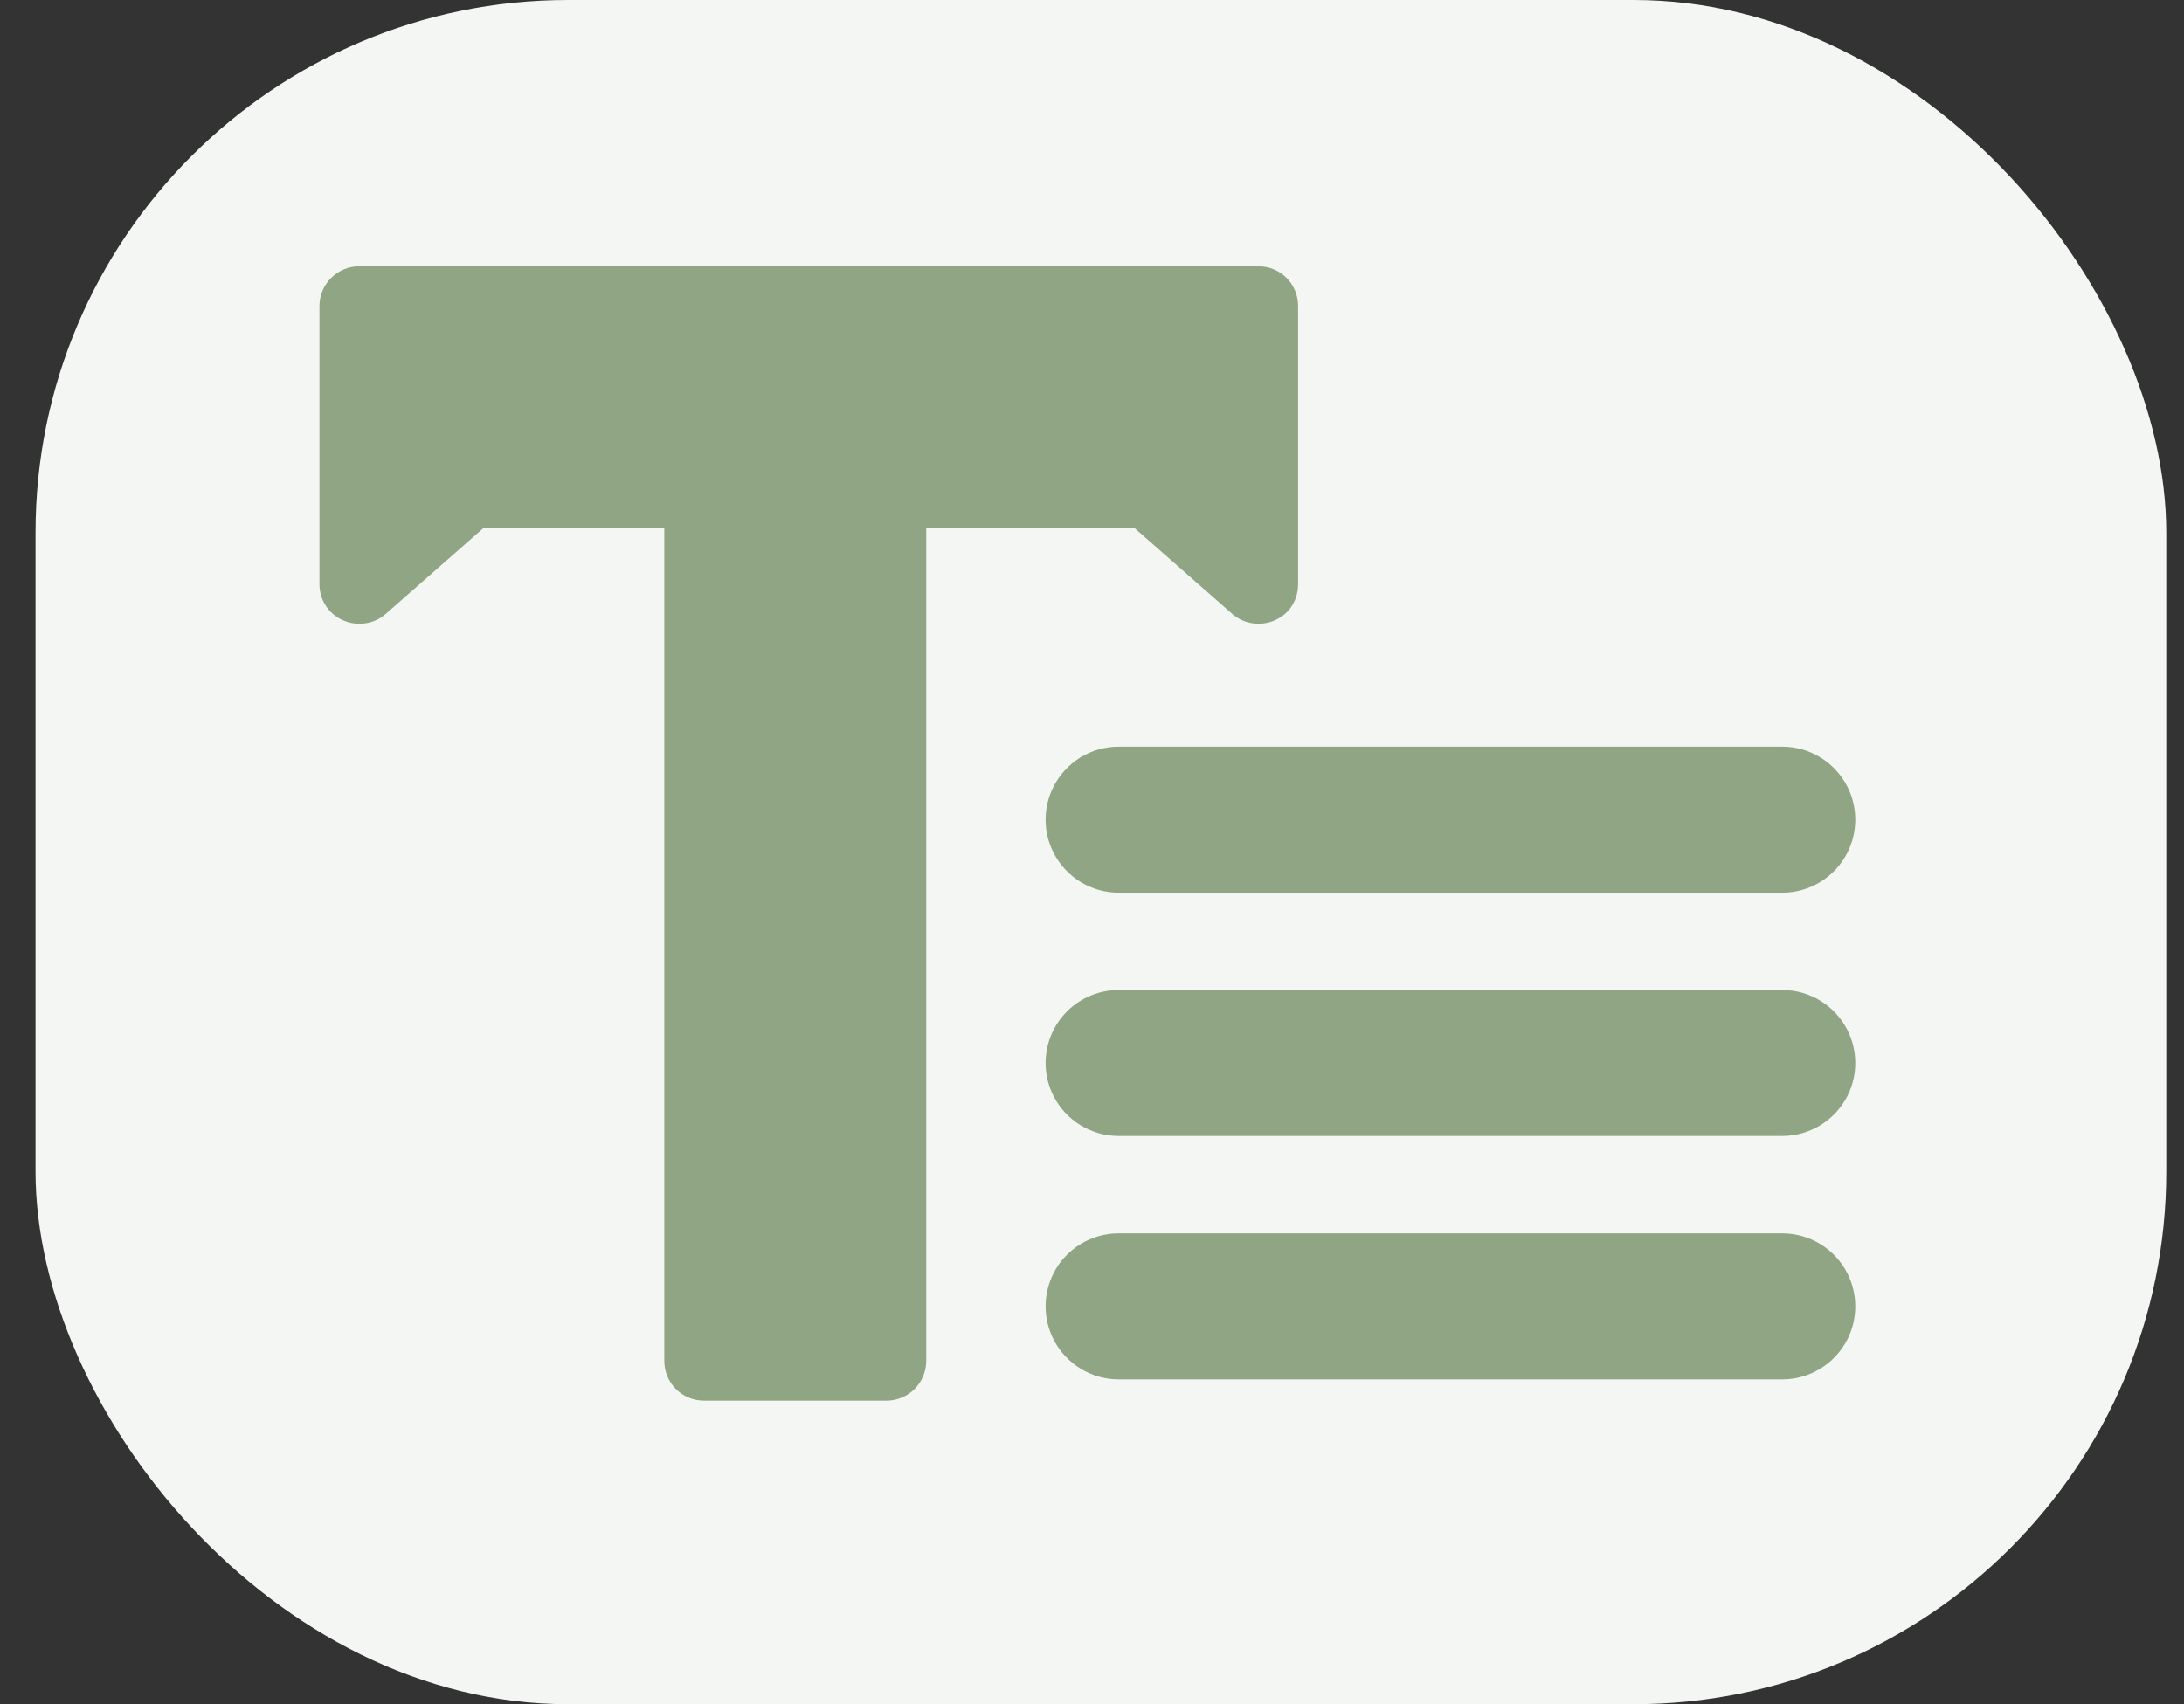
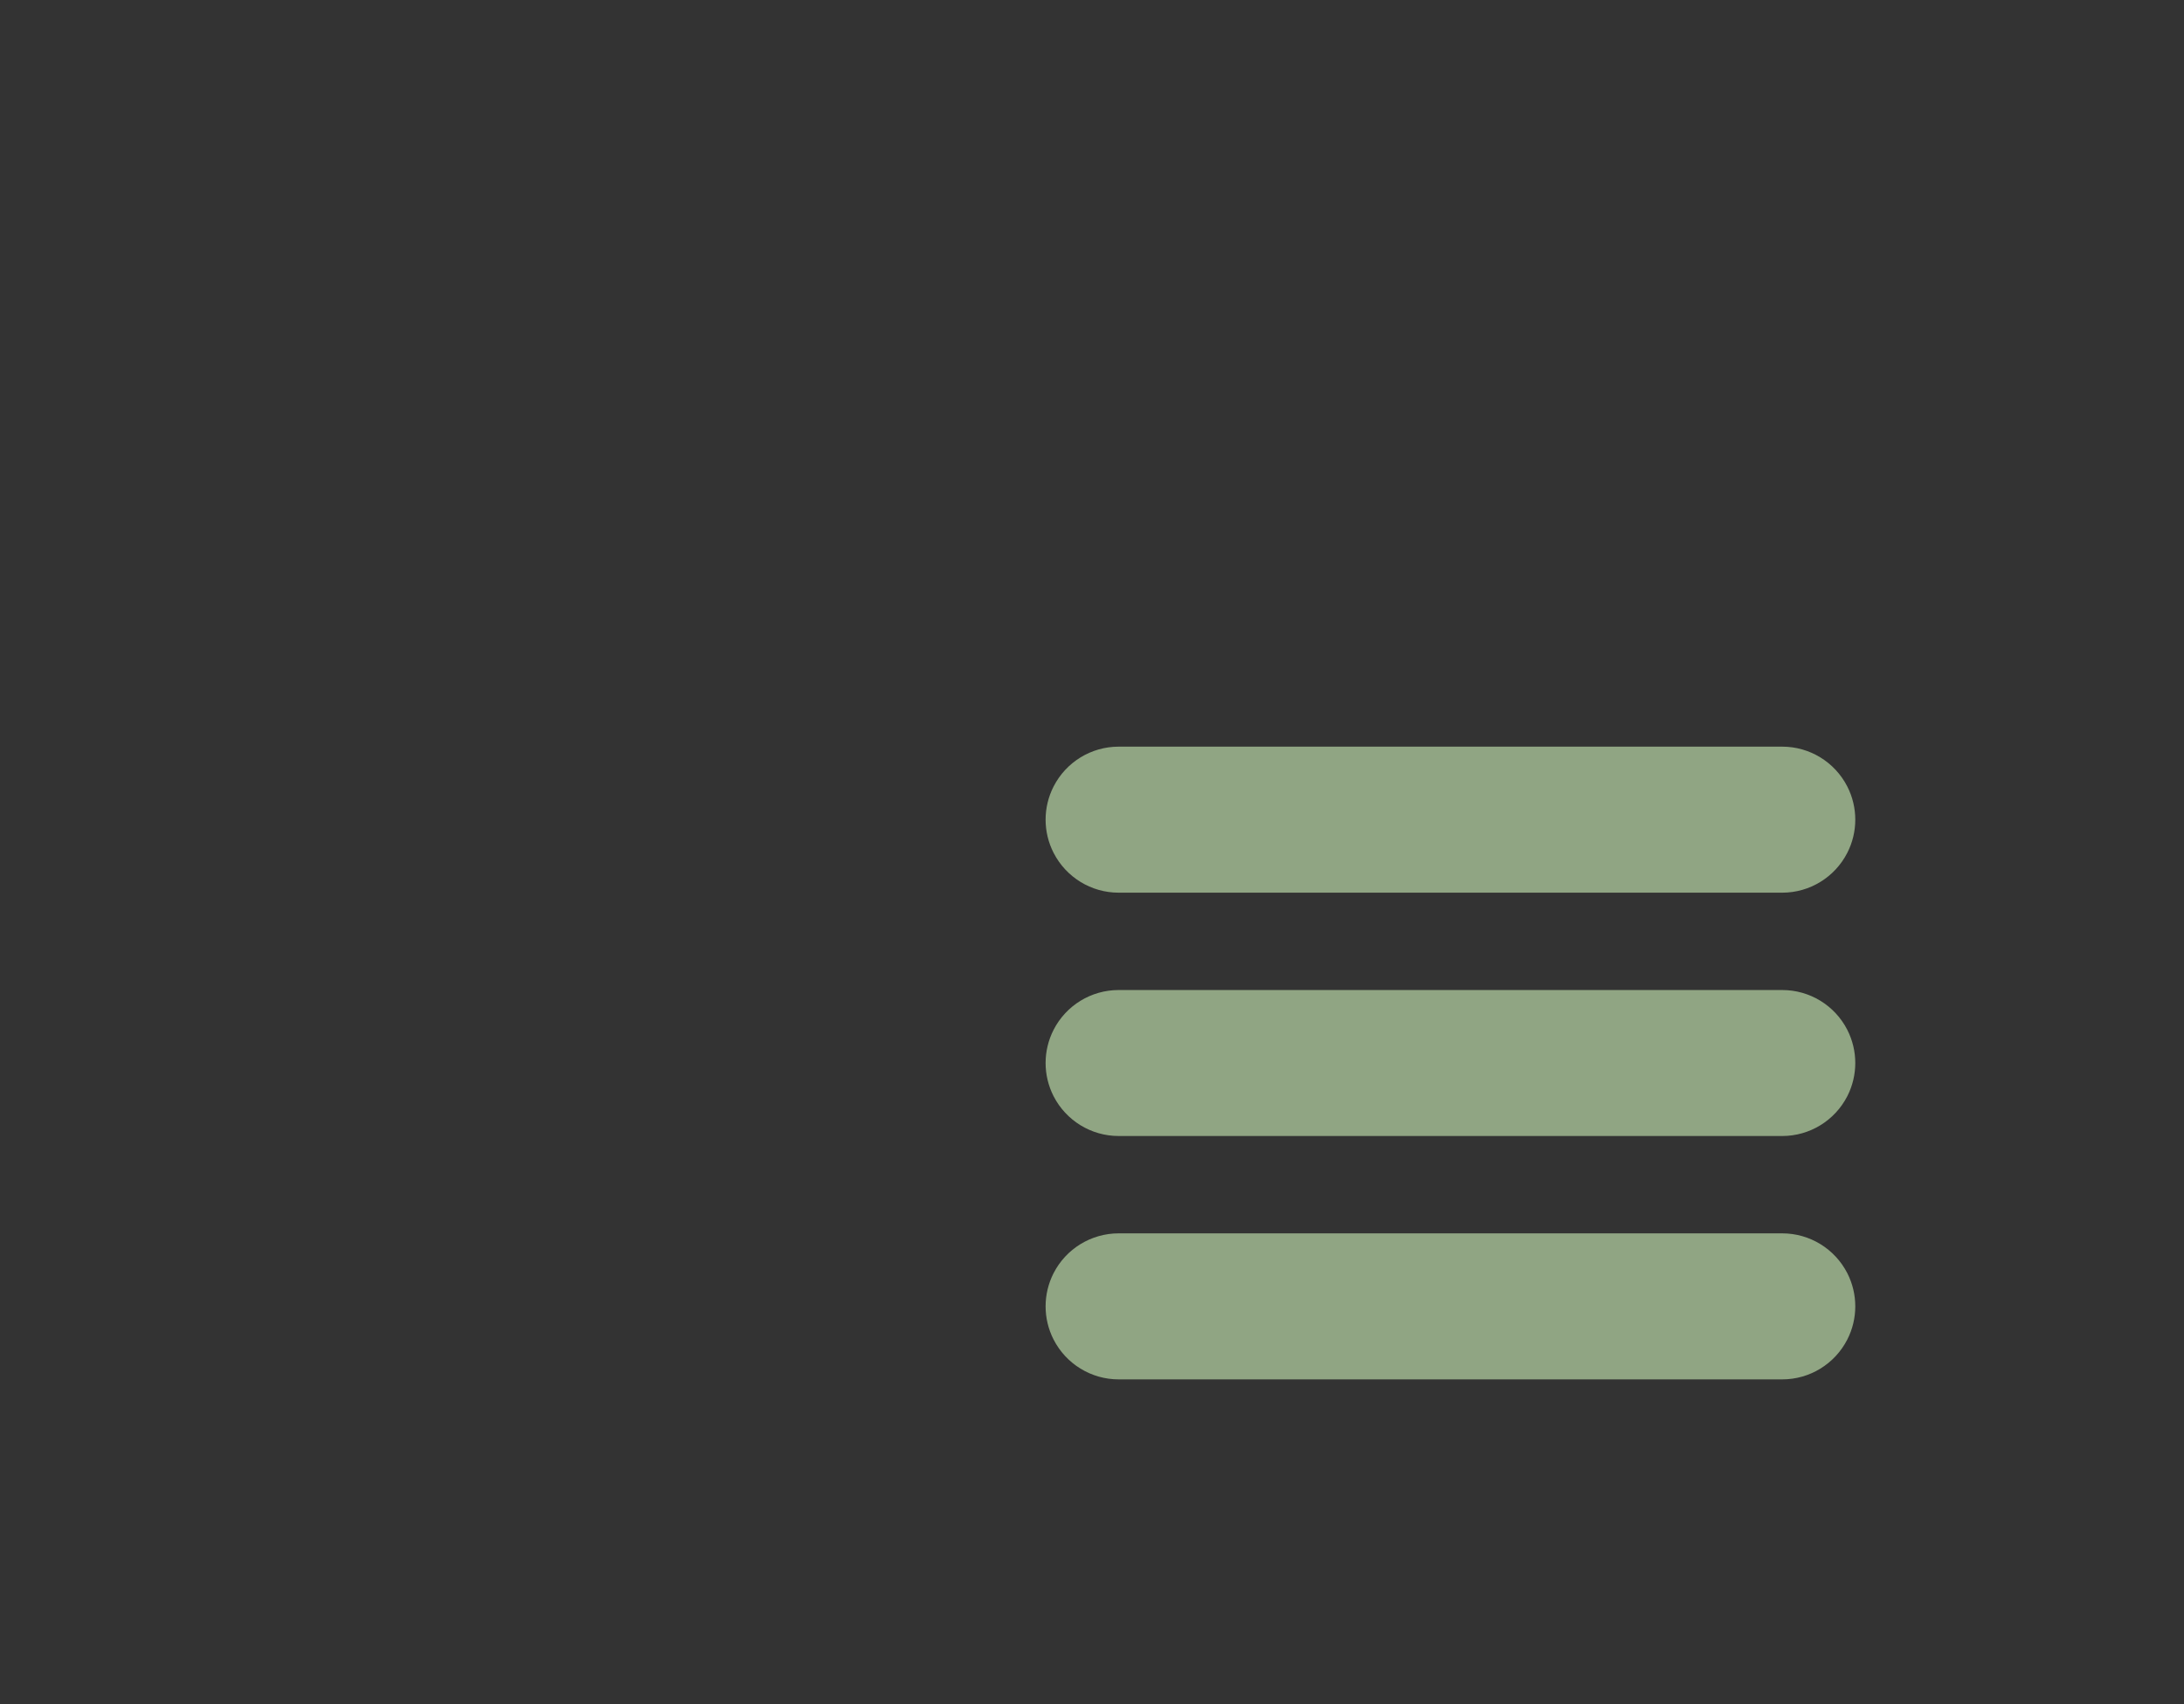
<svg xmlns="http://www.w3.org/2000/svg" width="41" height="32" viewBox="0 0 41 32" fill="none">
  <rect x="0" y="0" width="41" height="32" fill="#333333" stroke="none" />
-   <rect x="0.667" width="40" height="32" rx="10" fill="#F4F6F3" />
  <path d="M34.679 16.014C34.444 16.473 33.973 16.762 33.458 16.762H21C20.485 16.762 20.014 16.473 19.779 16.014C19.579 15.623 19.579 15.159 19.779 14.768C20.014 14.309 20.485 14.02 21 14.02H33.458C33.973 14.02 34.444 14.309 34.679 14.768C34.879 15.159 34.879 15.623 34.679 16.014Z" fill="#90A583" />
  <path d="M34.679 20.584C34.444 21.042 33.973 21.331 33.458 21.331H21C20.485 21.331 20.014 21.042 19.779 20.584C19.579 20.192 19.579 19.729 19.779 19.337C20.014 18.878 20.485 18.59 21 18.59H33.458C33.973 18.59 34.444 18.878 34.679 19.337C34.879 19.729 34.879 20.192 34.679 20.584Z" fill="#90A583" />
  <path d="M34.679 25.153C34.444 25.612 33.973 25.901 33.458 25.901H21C20.485 25.901 20.014 25.612 19.779 25.153C19.579 24.762 19.579 24.298 19.779 23.906C20.014 23.448 20.485 23.159 21 23.159H33.458C33.973 23.159 34.444 23.448 34.679 23.906C34.879 24.298 34.879 24.762 34.679 25.153Z" fill="#90A583" />
-   <path d="M23.624 5H6.742C6.332 5 5.997 5.335 5.997 5.745V10.968C5.997 11.266 6.168 11.527 6.436 11.646C6.533 11.69 6.638 11.713 6.742 11.713C6.921 11.713 7.099 11.653 7.234 11.534L9.074 9.917H12.471V25.555C12.471 25.965 12.799 26.3 13.216 26.3H16.643C17.053 26.3 17.388 25.965 17.388 25.555V9.917H21.3L23.14 11.534C23.356 11.72 23.669 11.765 23.937 11.646C24.205 11.527 24.369 11.266 24.369 10.968V5.745C24.369 5.335 24.041 5 23.624 5Z" fill="#90A583" />
</svg>